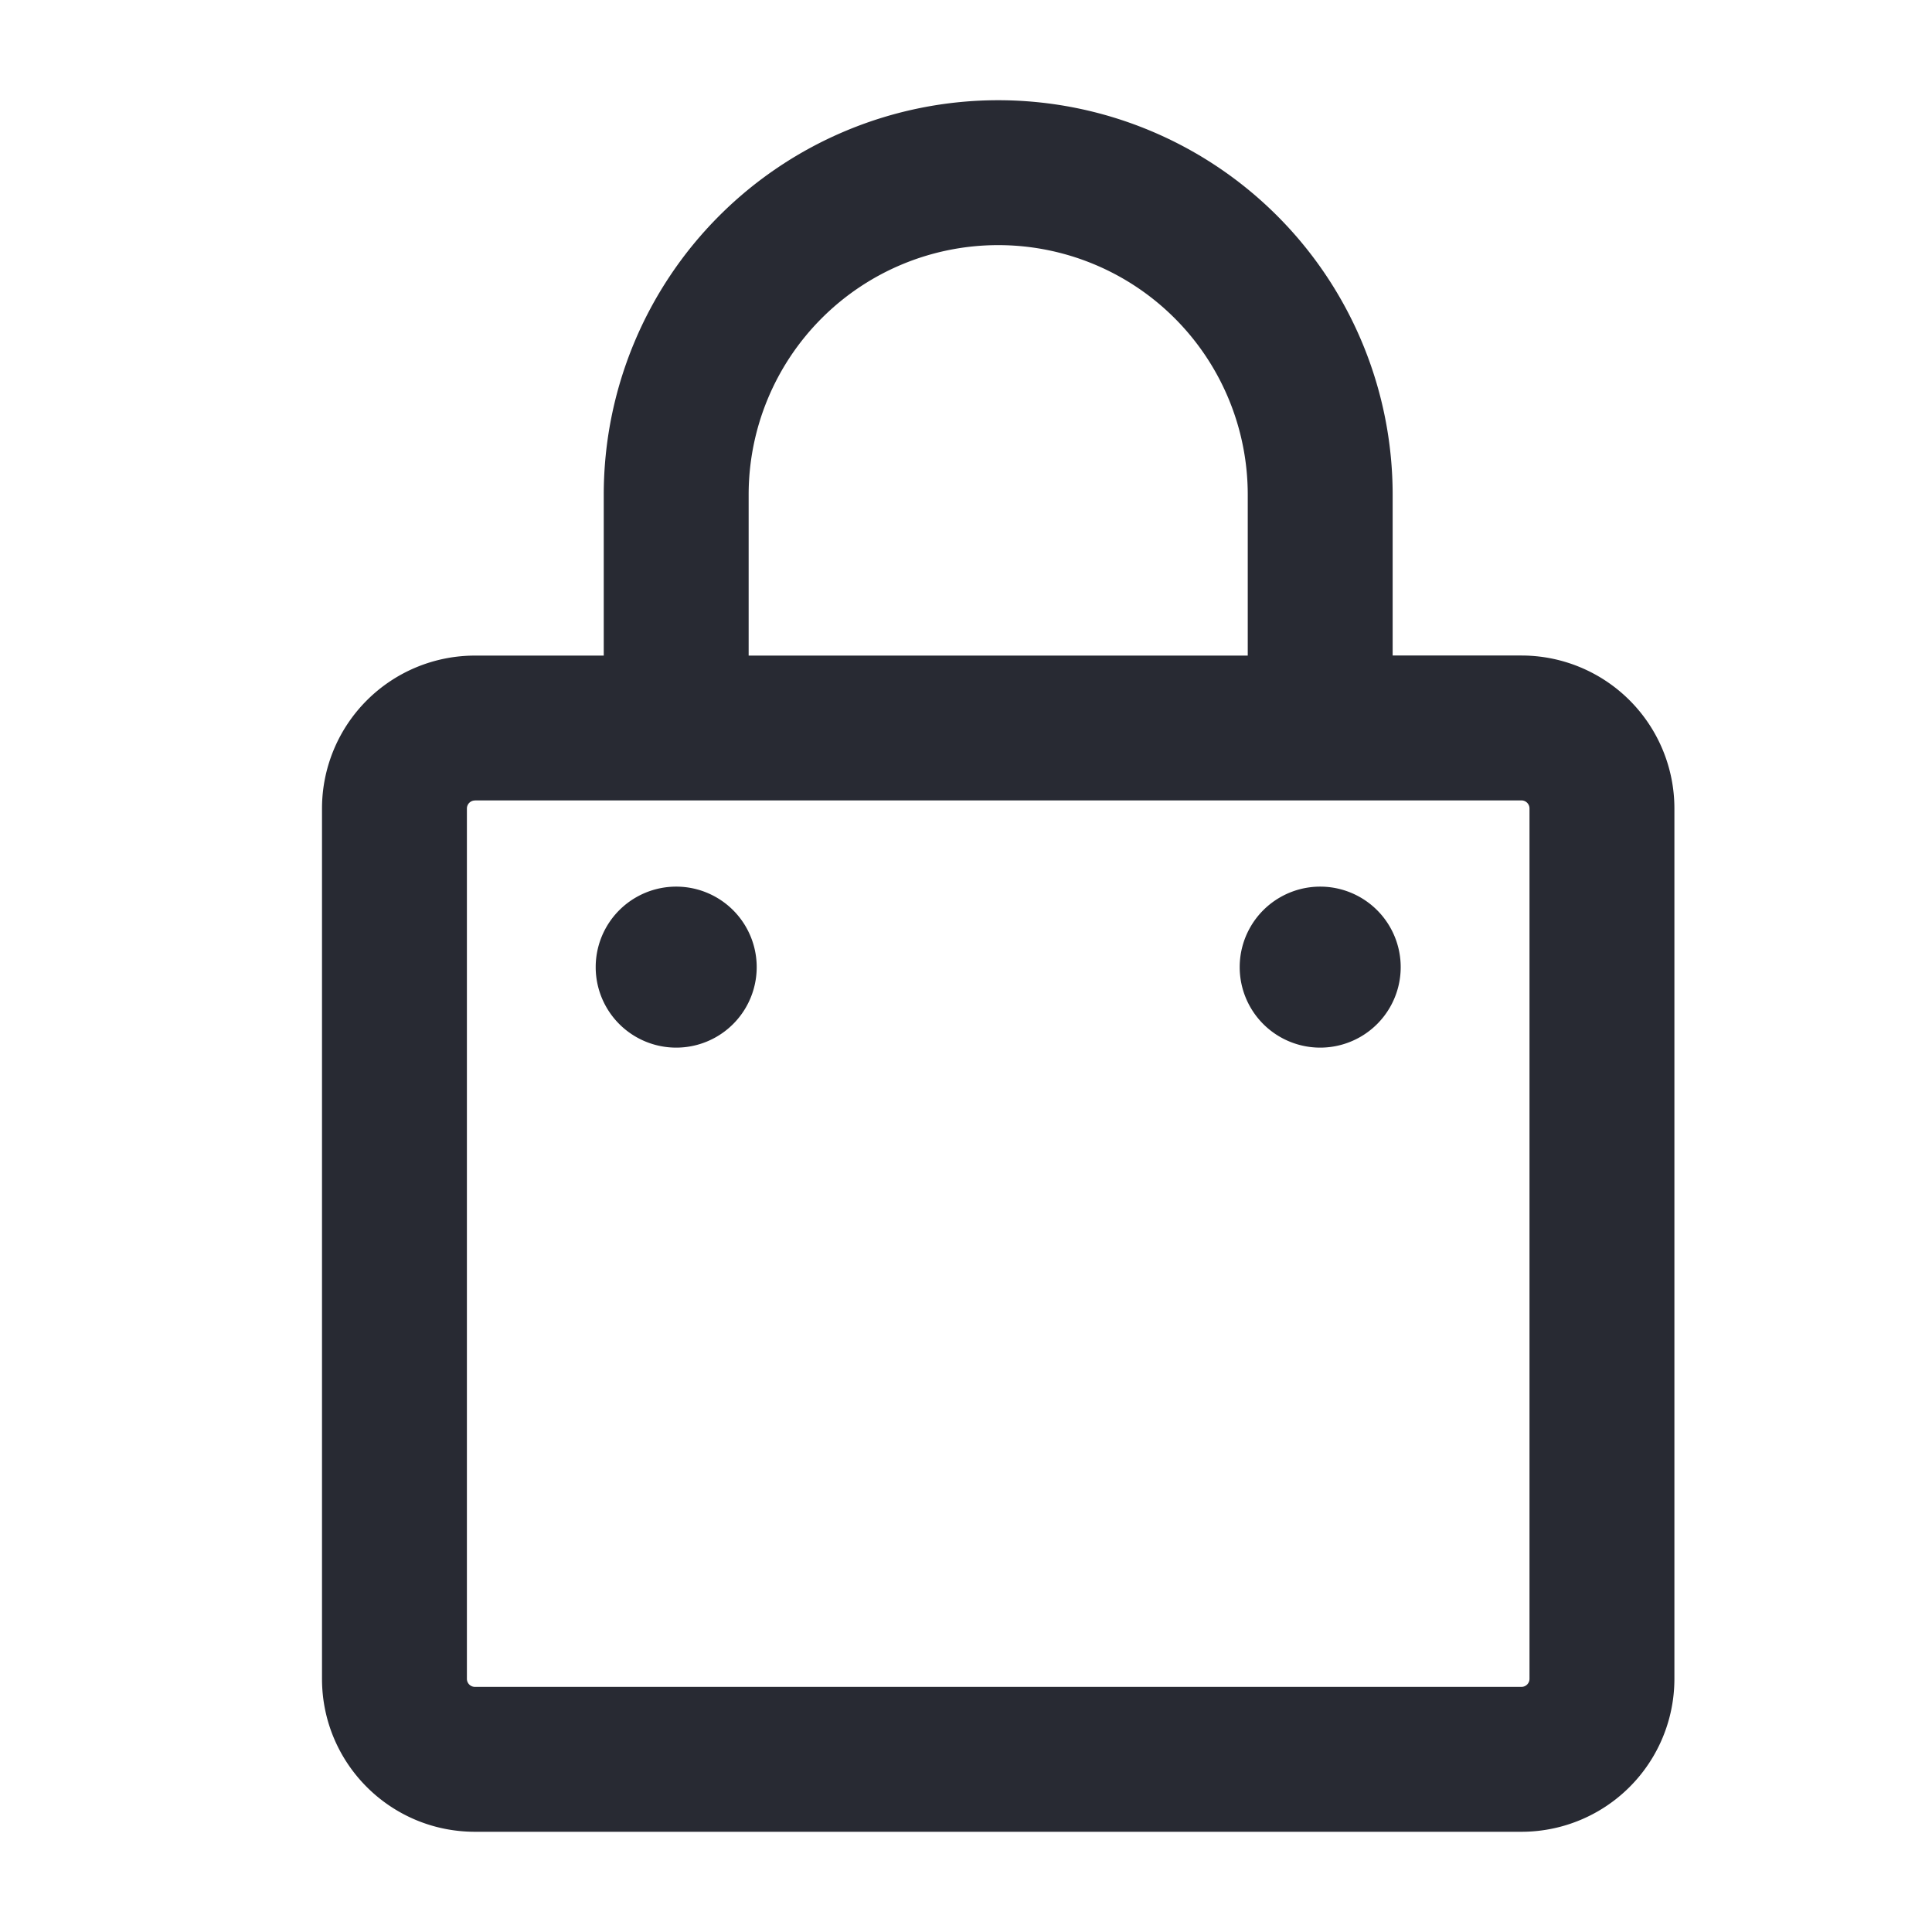
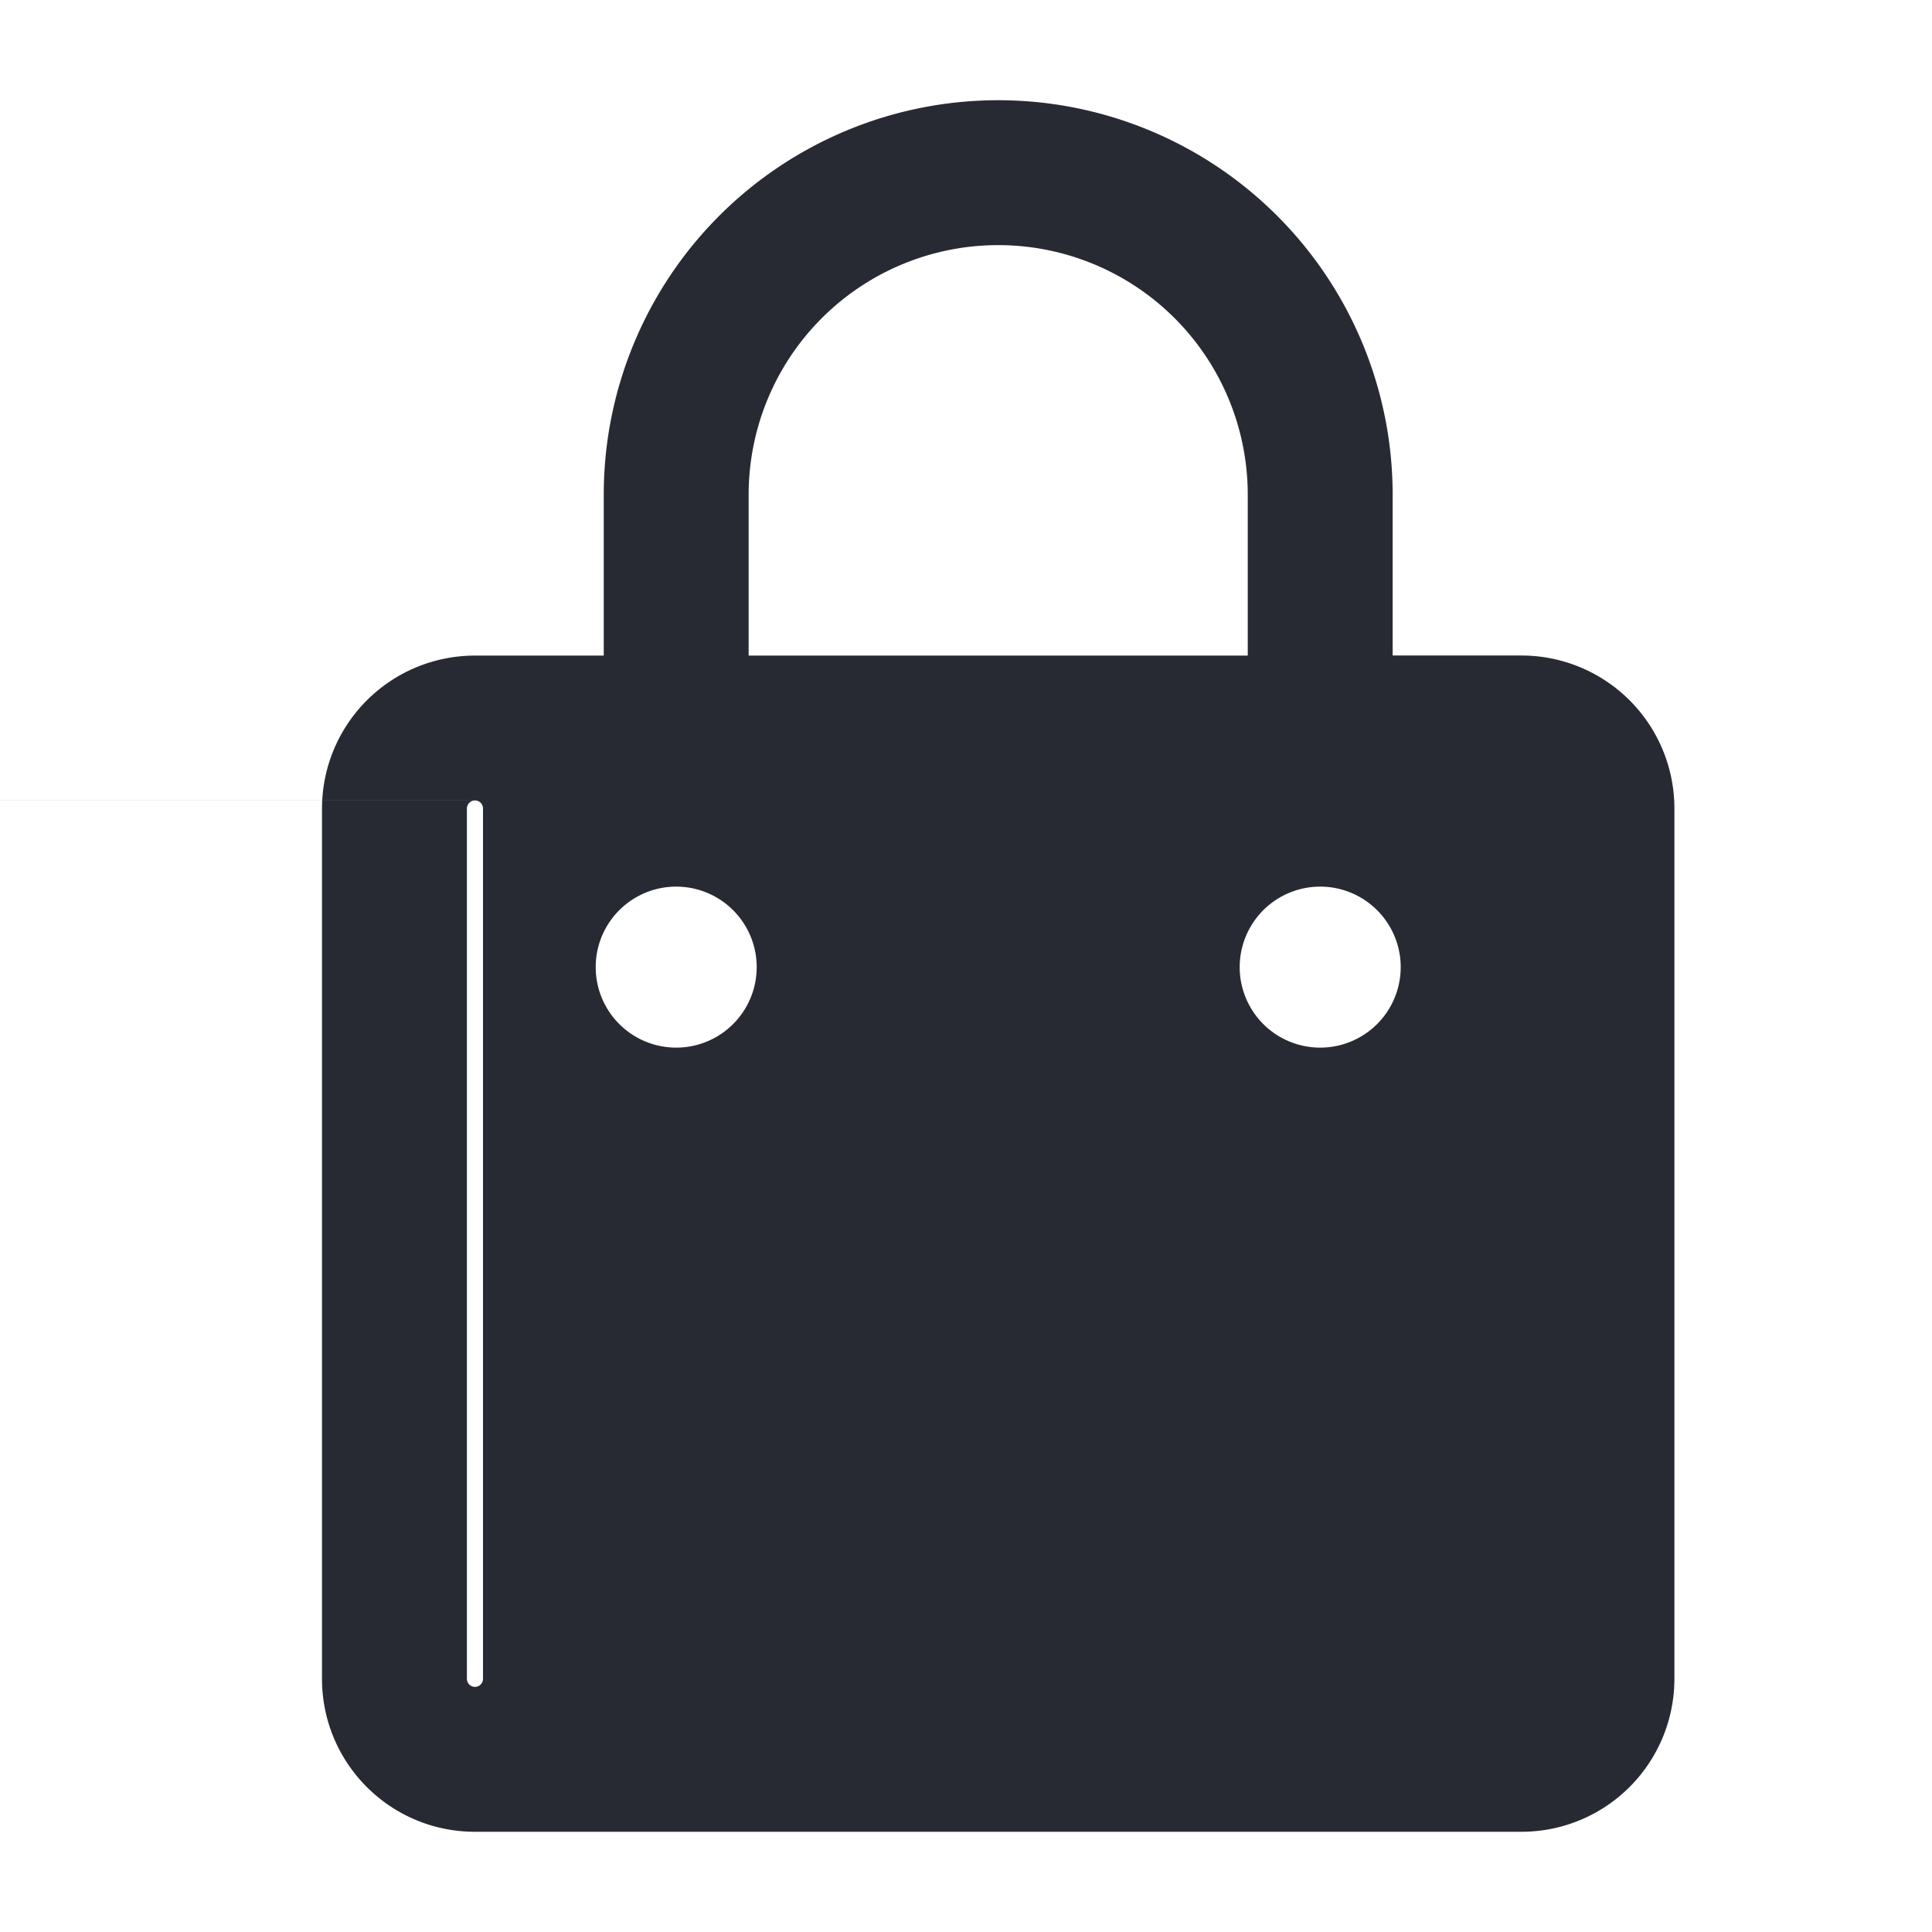
<svg xmlns="http://www.w3.org/2000/svg" width="24" height="24" fill="none">
-   <path fill-rule="evenodd" clip-rule="evenodd" d="M12.4 3.045a3.1 3.1 0 00-3.1 3.1v1.999h6.2V6.145a3.1 3.1 0 00-3.1-3.1zm4.9 5.099V6.145a4.9 4.9 0 10-9.8 0v1.999H5.9a1.9 1.9 0 00-1.9 1.9v10.811c0 1.05.85 1.9 1.9 1.9h13a1.9 1.9 0 001.9-1.9V10.043a1.9 1.9 0 00-1.9-1.9h-1.6zm-11.4 1.8a.1.1 0 00-.1.1v10.811a.1.1 0 00.1.1h13a.1.1 0 00.1-.1V10.043a.1.1 0 00-.1-.1h-13zm3.5 2.07a1 1 0 11-2 0 1 1 0 012 0zm7 1a1 1 0 100-2 1 1 0 000 2z" fill="#282A33" />
+   <path fill-rule="evenodd" clip-rule="evenodd" d="M12.4 3.045a3.1 3.1 0 00-3.1 3.1v1.999h6.2V6.145a3.1 3.1 0 00-3.1-3.1zm4.9 5.099V6.145a4.9 4.9 0 10-9.8 0v1.999H5.9a1.9 1.9 0 00-1.9 1.9v10.811c0 1.05.85 1.9 1.9 1.9h13a1.9 1.9 0 001.9-1.9V10.043a1.9 1.9 0 00-1.9-1.9h-1.6zm-11.4 1.8a.1.1 0 00-.1.1v10.811a.1.1 0 00.1.1a.1.1 0 00.1-.1V10.043a.1.1 0 00-.1-.1h-13zm3.5 2.07a1 1 0 11-2 0 1 1 0 012 0zm7 1a1 1 0 100-2 1 1 0 000 2z" fill="#282A33" />
</svg>